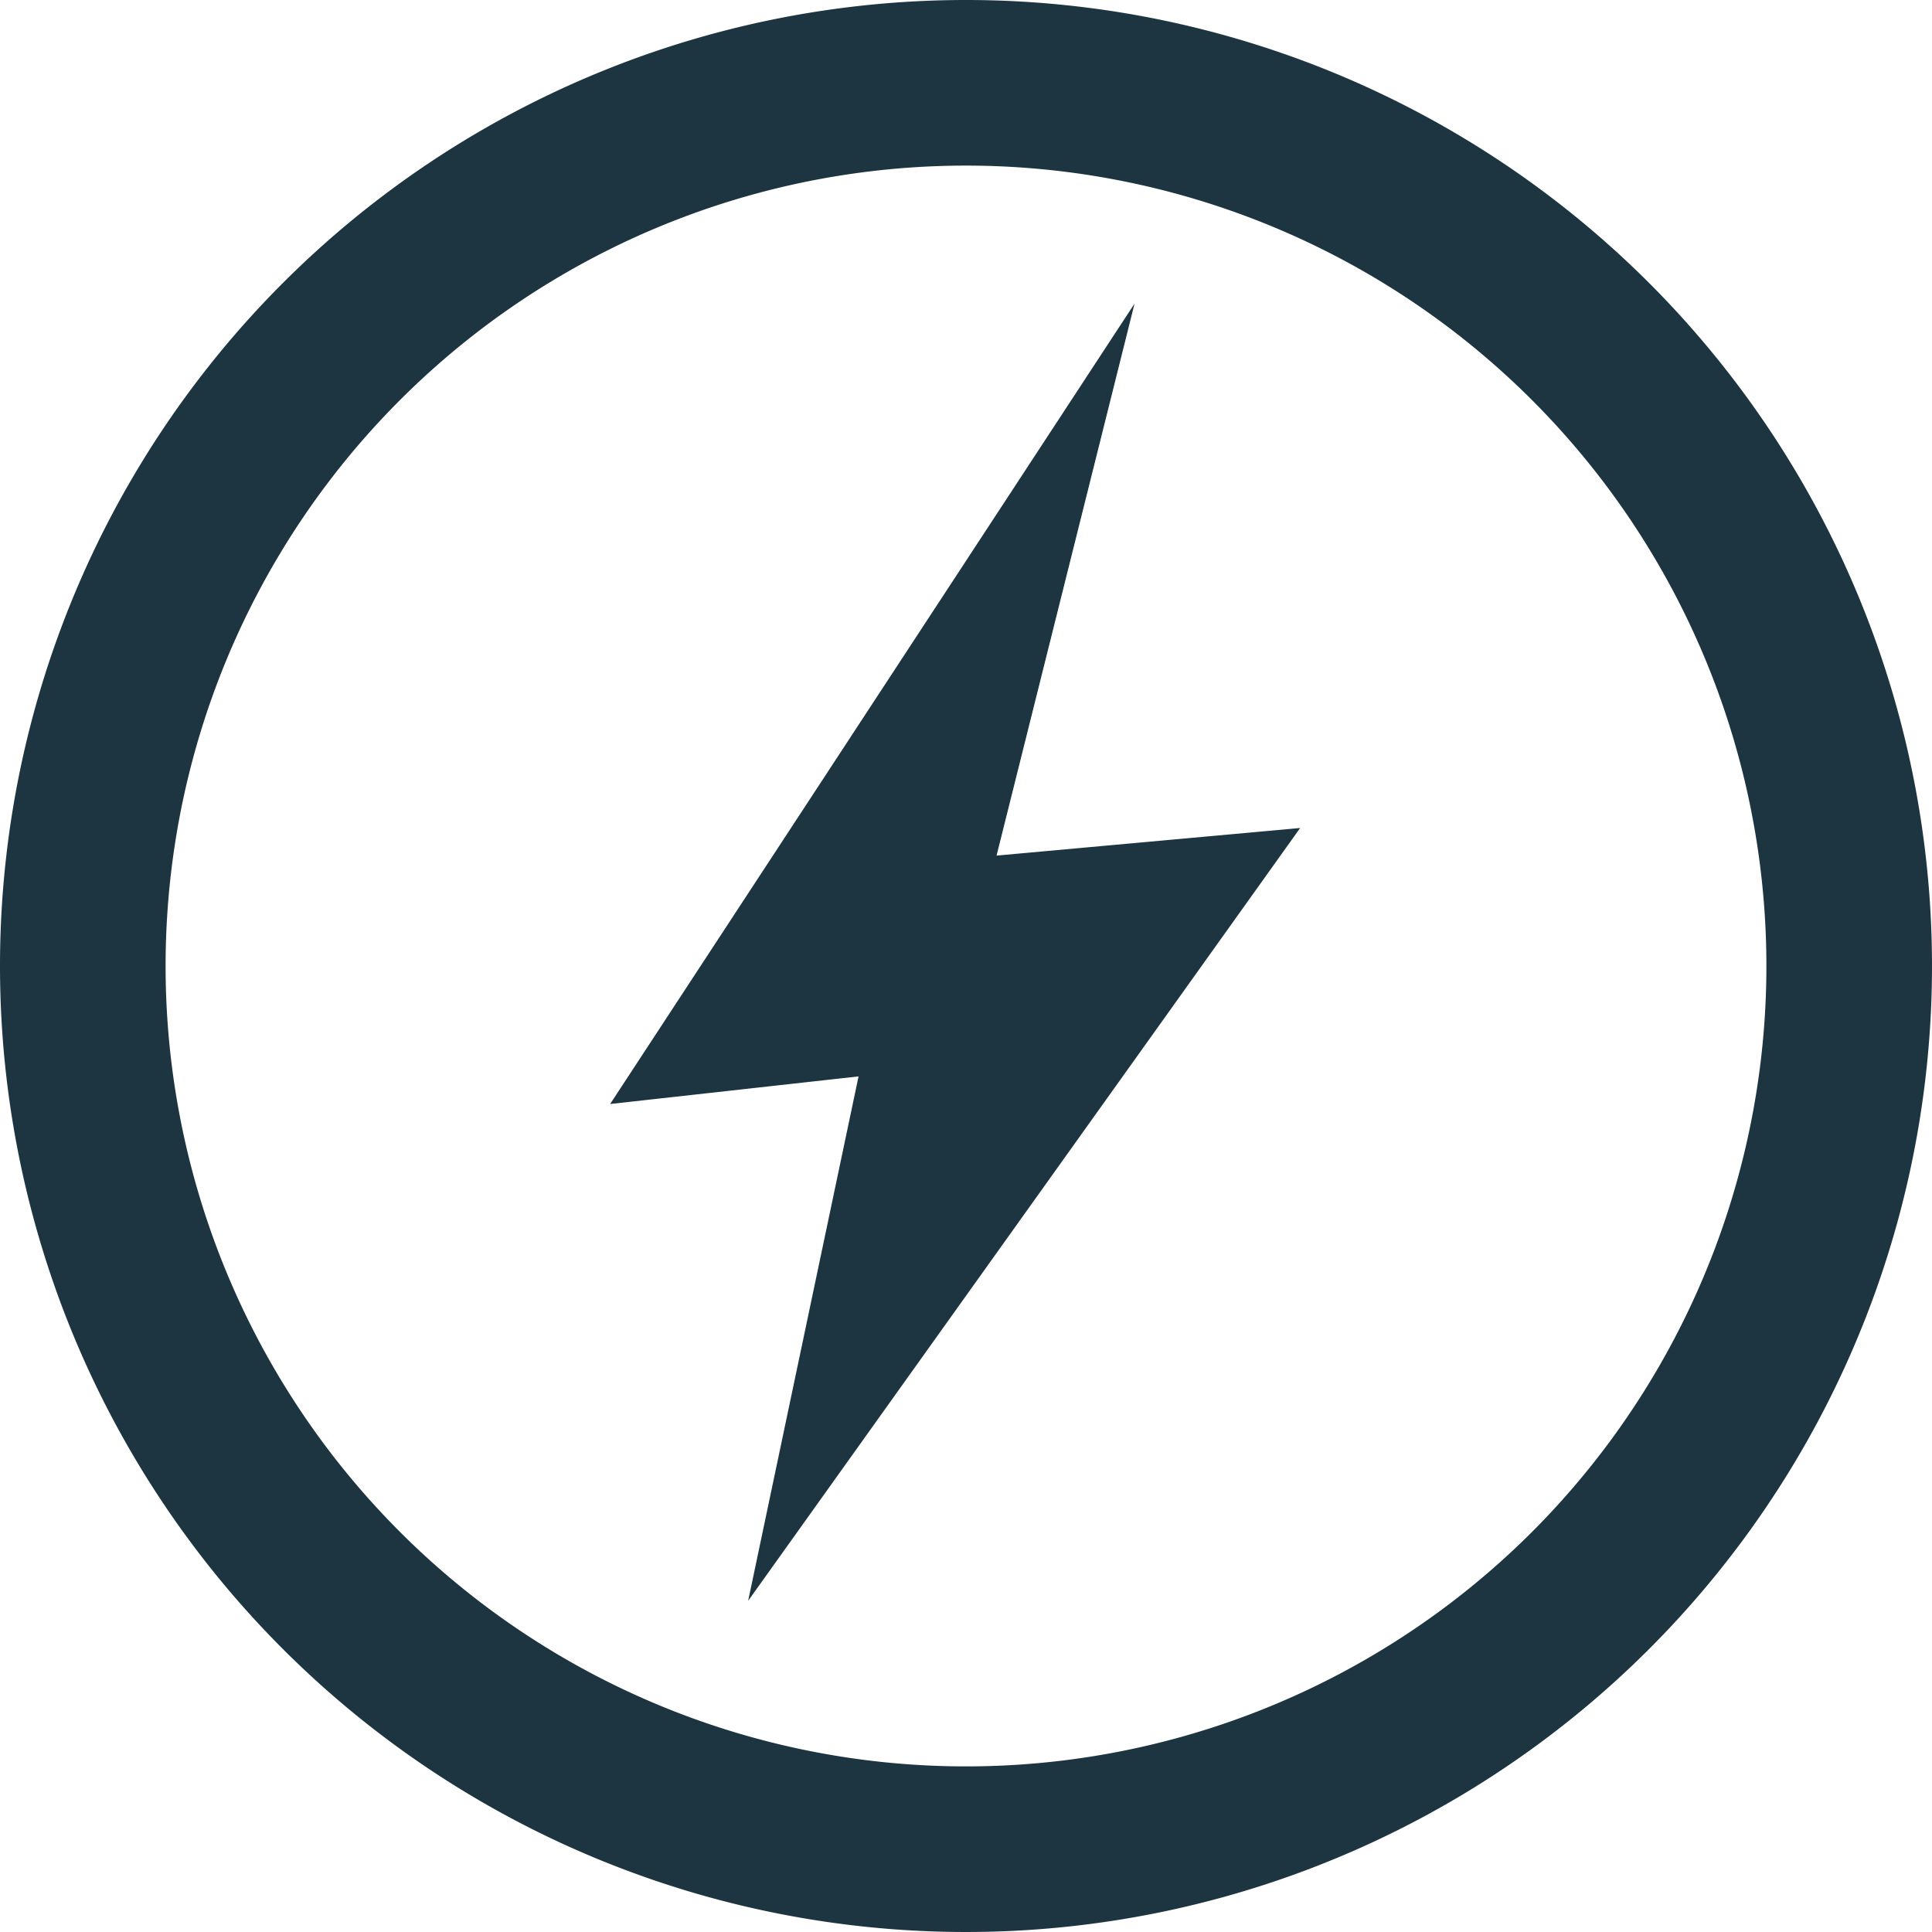
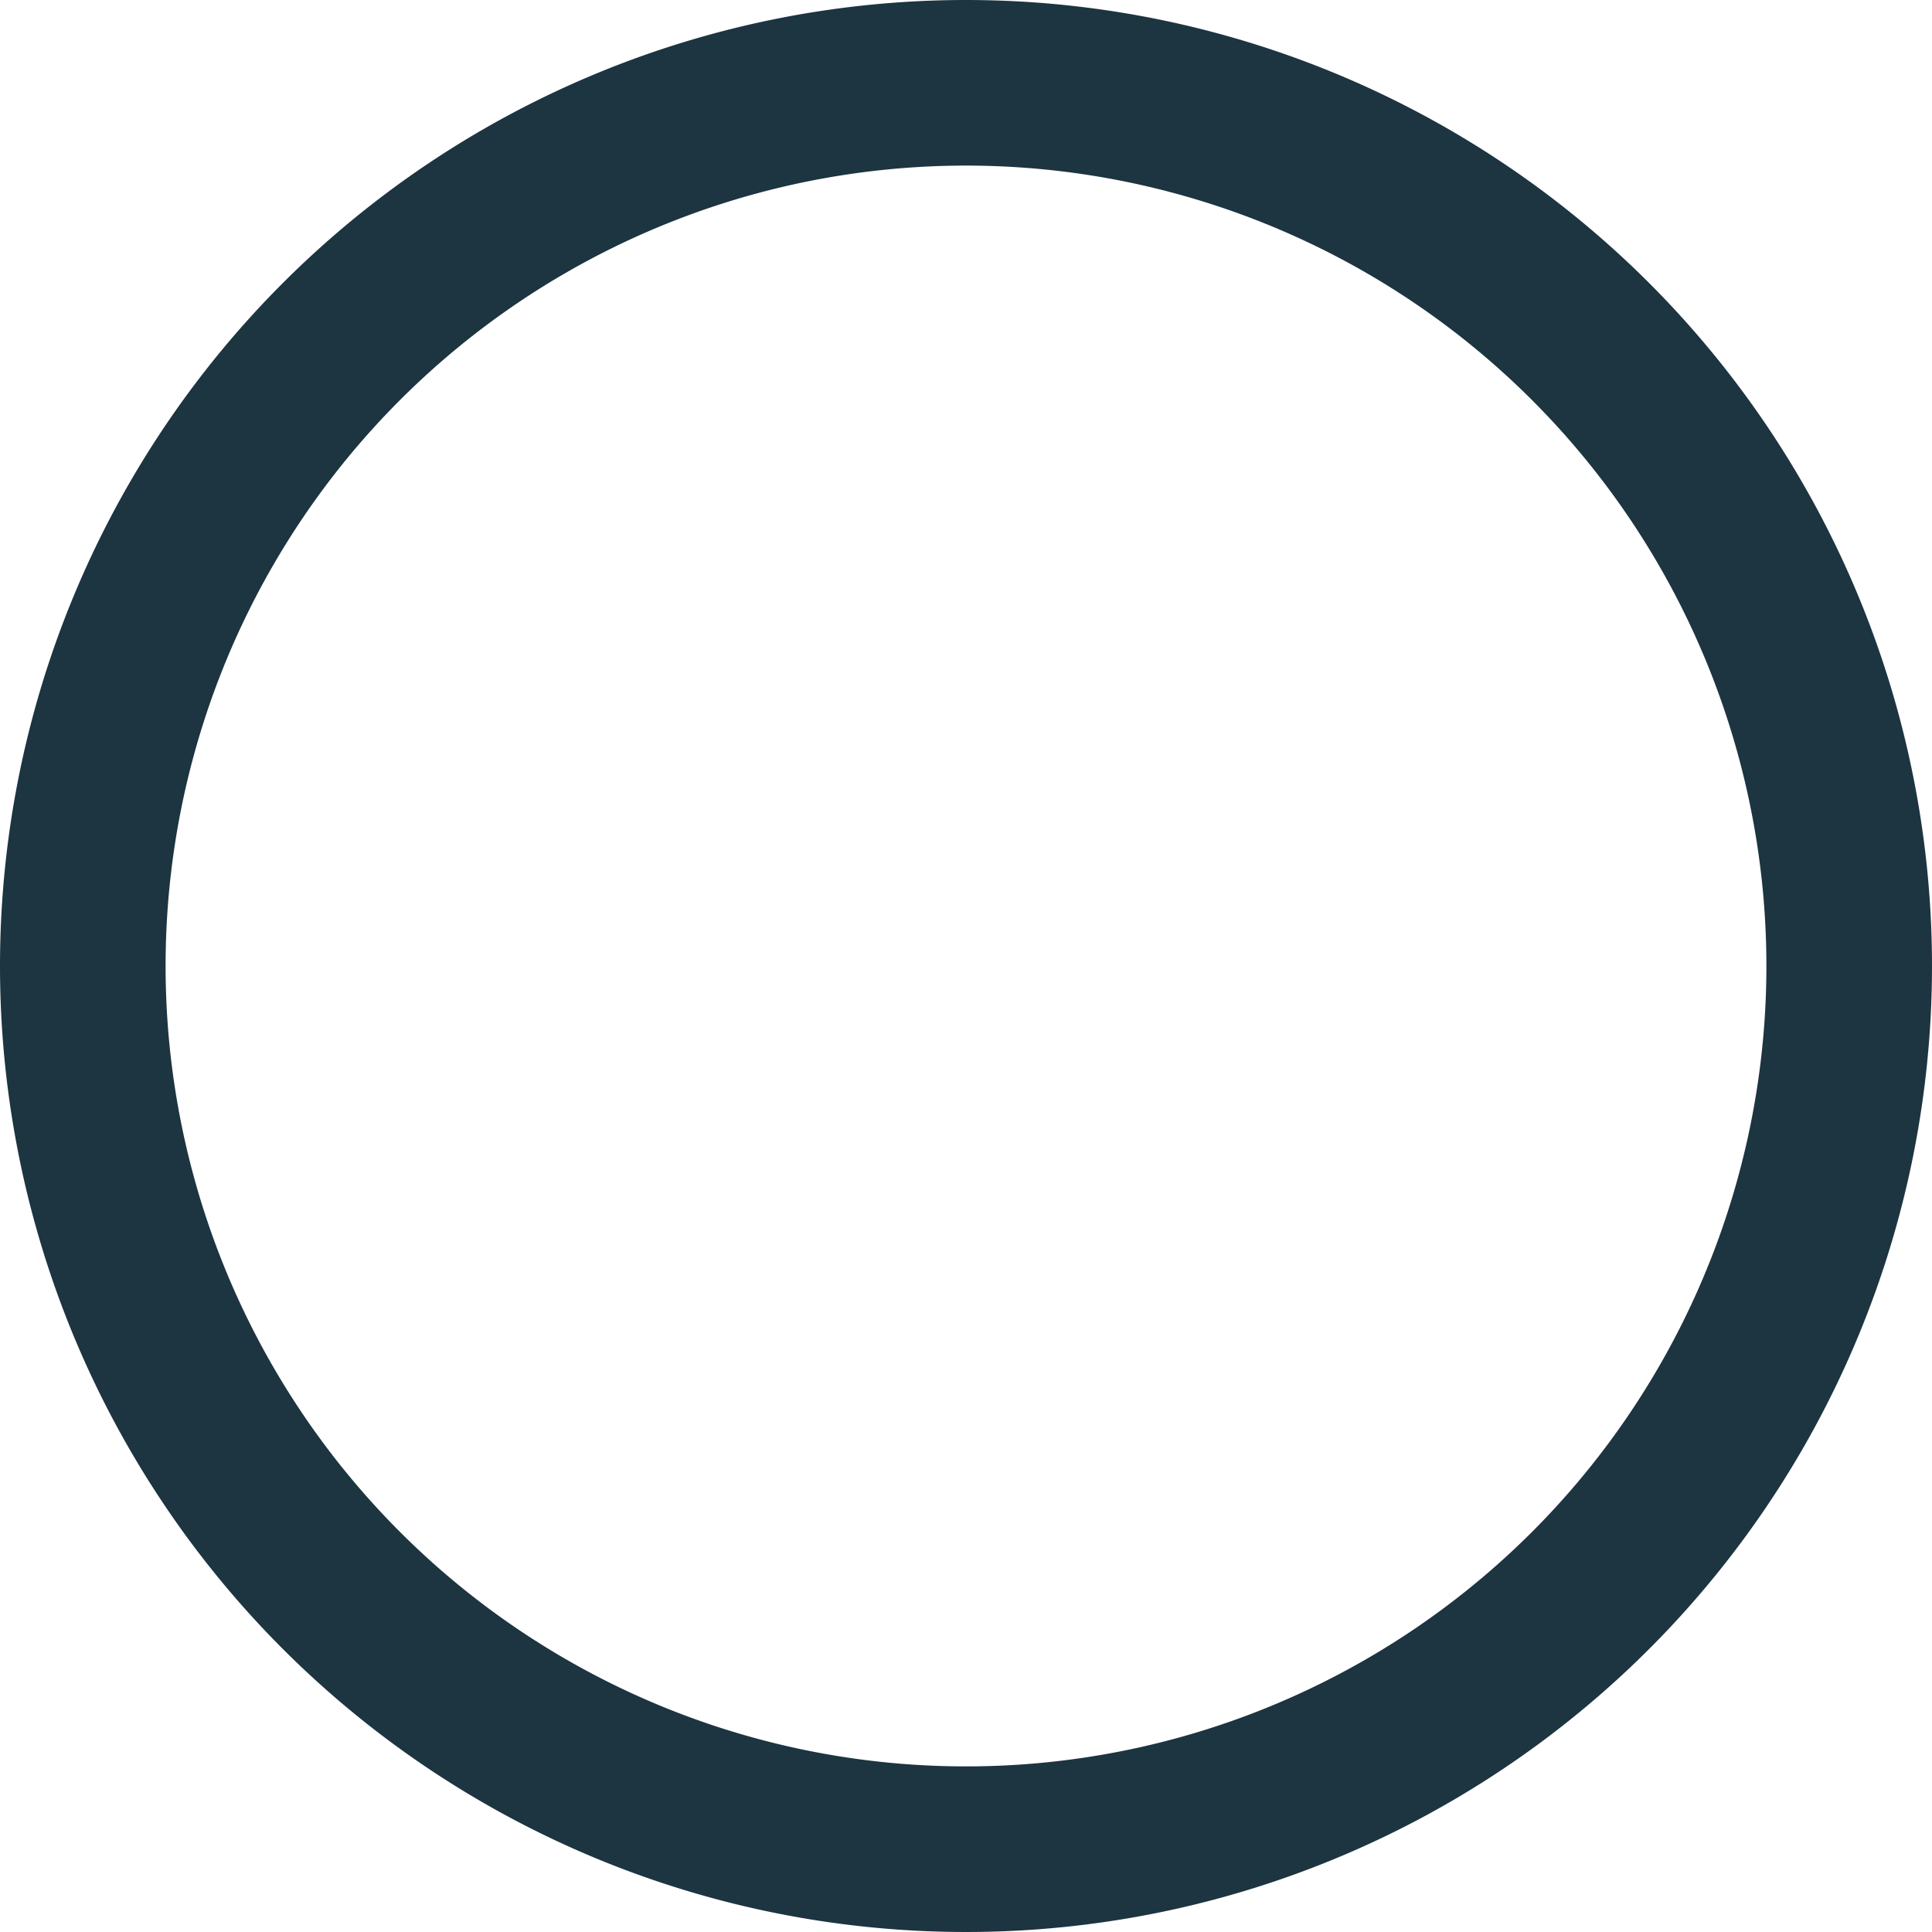
<svg xmlns="http://www.w3.org/2000/svg" width="199.997" height="199.997" viewBox="0 0 70 70">
  <defs>
    <style>
      .cls-1 {
        fill: #1d3441;
        fill-rule: evenodd;
      }
    </style>
  </defs>
-   <path class="cls-1" d="M78,89a35,35,0,1,1-35,35A35,35,0,0,1,78,89Zm0,6a29,29,0,1,1-29,29A29,29,0,0,1,78,95Zm6.107,5-19,29,9-1-4,19,20-28-11,1Z" transform="translate(-43 -89)" />
+   <path class="cls-1" d="M78,89a35,35,0,1,1-35,35A35,35,0,0,1,78,89Zm0,6a29,29,0,1,1-29,29A29,29,0,0,1,78,95ZZ" transform="translate(-43 -89)" />
</svg>